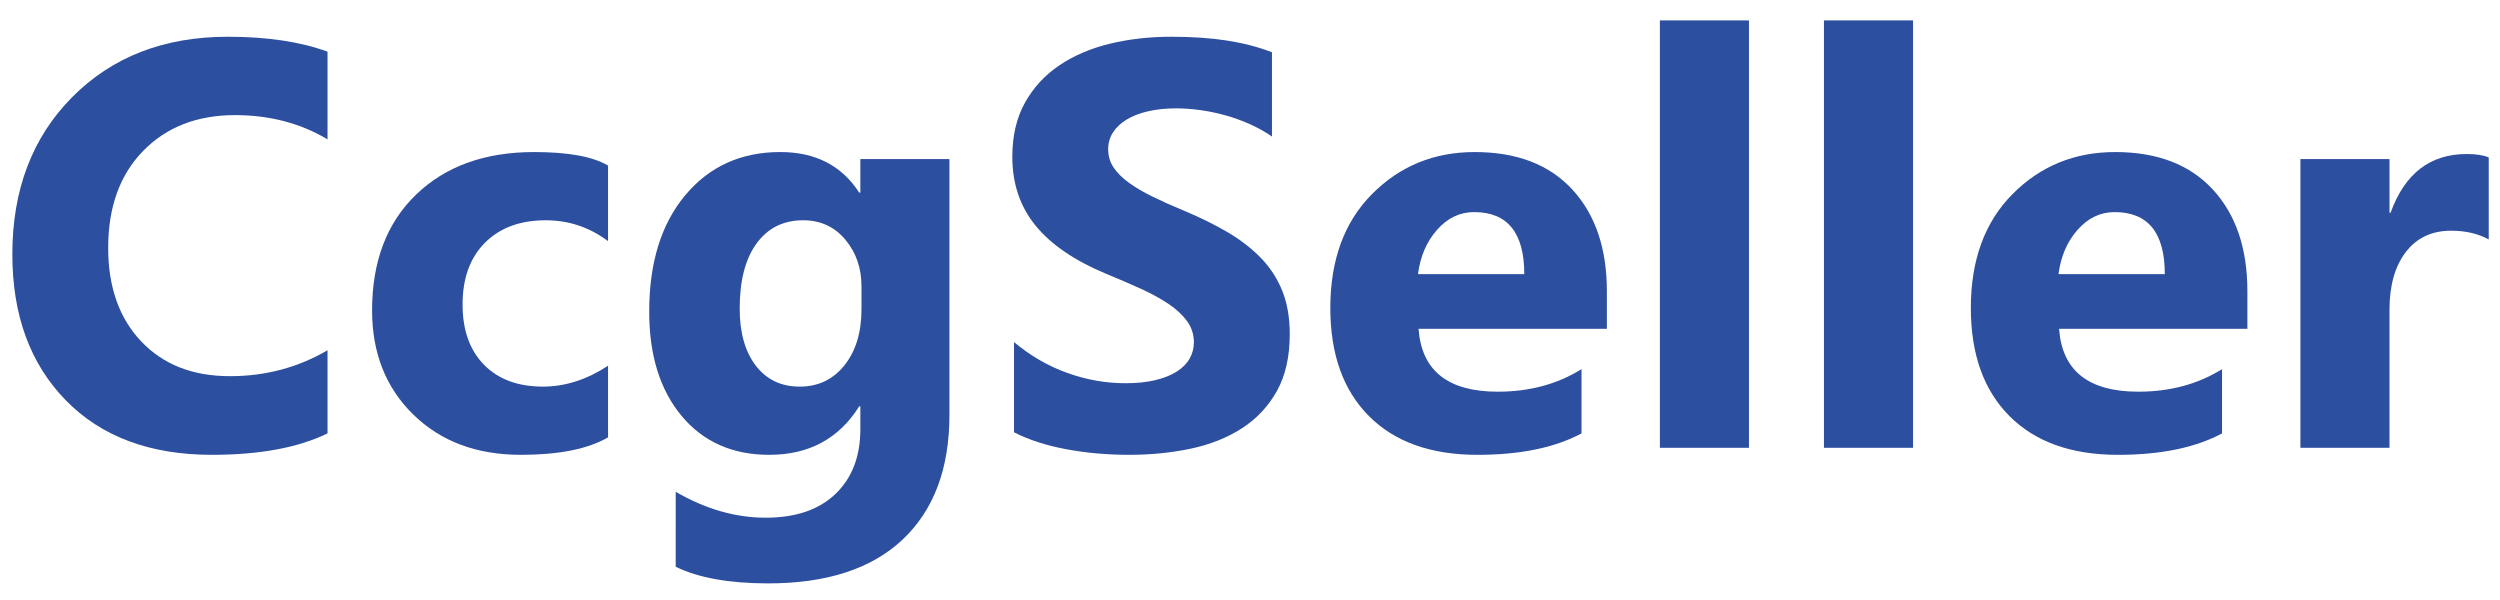
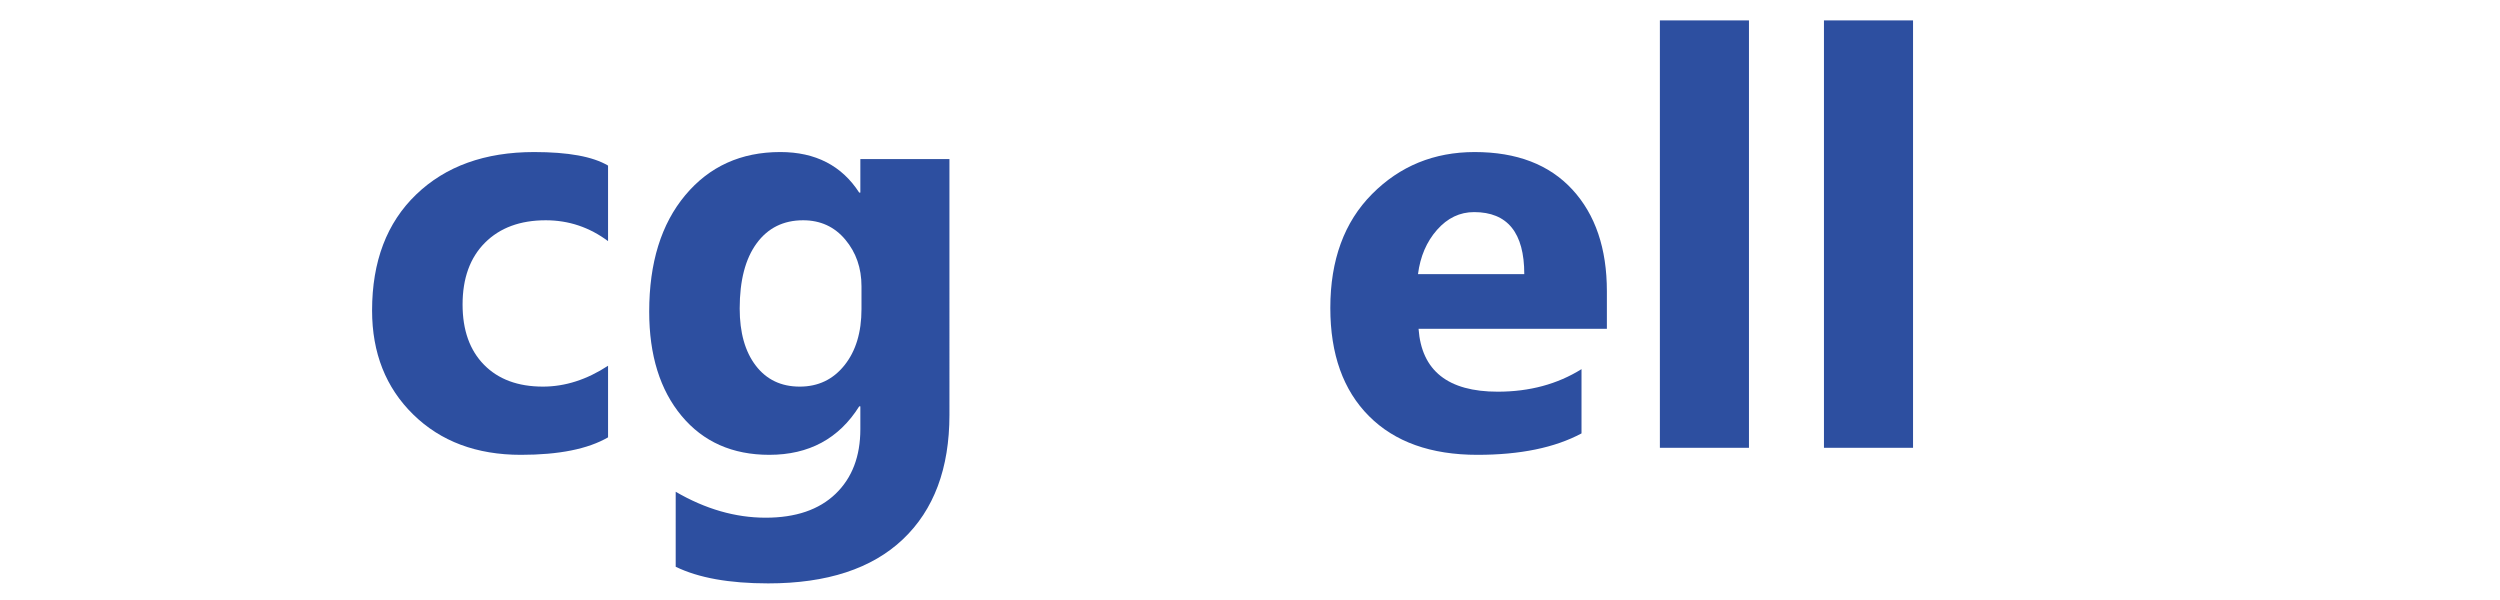
<svg xmlns="http://www.w3.org/2000/svg" version="1.1" x="0px" y="0px" width="433px" height="104px" viewBox="1.474 7.454 433 104" enable-background="new 1.474 7.454 433 104" xml:space="preserve">
  <defs>
</defs>
  <g>
-     <path fill="#2D4FA0" d="M58.203,82.52c-5.111,2.475-11.784,3.711-20.02,3.711c-10.742,0-19.189-3.158-25.342-9.473   c-6.152-6.315-9.229-14.73-9.229-25.245c0-11.198,3.458-20.28,10.376-27.246c6.917-6.966,15.894-10.449,26.929-10.449   c6.836,0,12.598,0.863,17.285,2.588v15.186c-4.688-2.799-10.026-4.199-16.016-4.199c-6.576,0-11.882,2.067-15.918,6.201   c-4.037,4.134-6.055,9.733-6.055,16.797c0,6.771,1.904,12.167,5.713,16.186c3.809,4.021,8.936,6.031,15.381,6.031   c6.152,0,11.784-1.498,16.895-4.492V82.52z" />
    <path fill="#2D4FA0" d="M106.788,83.204c-3.484,2.018-8.514,3.027-15.088,3.027c-7.683,0-13.9-2.328-18.652-6.982   c-4.753-4.655-7.129-10.661-7.129-18.018c0-8.497,2.547-15.194,7.642-20.093c5.094-4.899,11.906-7.349,20.435-7.349   c5.891,0,10.157,0.781,12.793,2.344v13.086c-3.223-2.409-6.82-3.613-10.792-3.613c-4.427,0-7.935,1.294-10.522,3.882   s-3.882,6.161-3.882,10.718c0,4.427,1.237,7.903,3.711,10.424c2.474,2.523,5.875,3.785,10.205,3.785c3.84,0,7.6-1.205,11.28-3.613   V83.204z" />
    <path fill="#2D4FA0" d="M165.918,79.297c0,9.277-2.686,16.463-8.057,21.557s-13.151,7.643-23.34,7.643   c-6.738,0-12.077-0.961-16.016-2.881V92.627c5.143,2.994,10.335,4.492,15.576,4.492c5.208,0,9.244-1.377,12.109-4.127   c2.864-2.75,4.297-6.486,4.297-11.205v-3.955h-0.195c-3.516,5.6-8.708,8.398-15.576,8.398c-6.381,0-11.442-2.246-15.186-6.738   c-3.744-4.492-5.615-10.515-5.615-18.066c0-8.464,2.083-15.186,6.25-20.167c4.166-4.98,9.651-7.471,16.455-7.471   c6.087,0,10.645,2.344,13.672,7.031h0.195V35.01h15.43V79.297z M150.684,60.987v-3.956c0-3.157-0.937-5.851-2.808-8.081   c-1.872-2.229-4.306-3.345-7.3-3.345c-3.418,0-6.104,1.335-8.057,4.004c-1.953,2.669-2.93,6.429-2.93,11.28   c0,4.166,0.928,7.463,2.783,9.887c1.855,2.426,4.395,3.639,7.617,3.639c3.189,0,5.77-1.229,7.739-3.688   C149.699,68.27,150.684,65.023,150.684,60.987z" />
-     <path fill="#2D4FA0" d="M177.1,82.325V66.7c2.832,2.376,5.908,4.158,9.229,5.346c3.32,1.189,6.673,1.783,10.059,1.783   c1.985,0,3.719-0.18,5.2-0.537c1.48-0.358,2.718-0.855,3.711-1.49c0.992-0.635,1.733-1.383,2.222-2.246   c0.488-0.861,0.732-1.798,0.732-2.807c0-1.367-0.391-2.588-1.172-3.662s-1.848-2.067-3.198-2.979   c-1.352-0.911-2.954-1.79-4.81-2.637c-1.855-0.846-3.857-1.709-6.006-2.588c-5.469-2.278-9.546-5.062-12.231-8.35   c-2.686-3.288-4.028-7.259-4.028-11.914c0-3.646,0.732-6.779,2.197-9.399c1.465-2.62,3.458-4.777,5.981-6.47   c2.522-1.692,5.444-2.938,8.765-3.735c3.32-0.797,6.836-1.196,10.547-1.196c3.646,0,6.876,0.22,9.692,0.659   c2.815,0.439,5.412,1.115,7.789,2.026v14.6c-1.172-0.813-2.451-1.53-3.833-2.148c-1.384-0.618-2.808-1.131-4.272-1.538   c-1.465-0.407-2.922-0.708-4.37-0.903c-1.449-0.195-2.824-0.293-4.126-0.293c-1.791,0-3.418,0.171-4.883,0.513   s-2.702,0.822-3.711,1.44c-1.01,0.619-1.791,1.359-2.344,2.222c-0.554,0.863-0.83,1.831-0.83,2.905   c0,1.172,0.309,2.222,0.928,3.149c0.618,0.928,1.497,1.807,2.637,2.637c1.139,0.83,2.522,1.644,4.15,2.441   c1.627,0.798,3.467,1.62,5.518,2.466c2.799,1.172,5.313,2.417,7.544,3.735c2.229,1.318,4.142,2.808,5.738,4.468   c1.594,1.66,2.814,3.557,3.662,5.688c0.846,2.132,1.27,4.615,1.27,7.447c0,3.906-0.742,7.186-2.223,9.838   c-1.48,2.654-3.49,4.803-6.03,6.445c-2.539,1.645-5.493,2.824-8.862,3.541c-3.369,0.715-6.926,1.074-10.669,1.074   c-3.842,0-7.495-0.326-10.962-0.977S179.639,83.627,177.1,82.325z" />
    <path fill="#2D4FA0" d="M279.786,64.405h-32.617c0.52,7.259,5.094,10.889,13.721,10.889c5.5,0,10.334-1.303,14.502-3.906V82.52   c-4.623,2.475-10.629,3.711-18.018,3.711c-8.074,0-14.34-2.238-18.799-6.715c-4.461-4.475-6.689-10.717-6.689-18.725   c0-8.301,2.408-14.876,7.227-19.727c4.816-4.85,10.742-7.275,17.773-7.275c7.291,0,12.93,2.165,16.918,6.494   c3.988,4.33,5.982,10.205,5.982,17.627V64.405z M265.479,54.932c0-7.161-2.898-10.742-8.691-10.742   c-2.475,0-4.615,1.025-6.422,3.076s-2.904,4.606-3.295,7.666H265.479z" />
    <path fill="#2D4FA0" d="M304.396,85.01h-15.43V10.986h15.43V85.01z" />
    <path fill="#2D4FA0" d="M332.813,85.01h-15.43V10.986h15.43V85.01z" />
-     <path fill="#2D4FA0" d="M390.724,64.405h-32.617c0.52,7.259,5.094,10.889,13.721,10.889c5.5,0,10.334-1.303,14.502-3.906V82.52   c-4.623,2.475-10.629,3.711-18.018,3.711c-8.074,0-14.34-2.238-18.799-6.715c-4.461-4.475-6.689-10.717-6.689-18.725   c0-8.301,2.408-14.876,7.227-19.727c4.816-4.85,10.742-7.275,17.773-7.275c7.291,0,12.93,2.165,16.918,6.494   c3.988,4.33,5.982,10.205,5.982,17.627V64.405z M376.417,54.932c0-7.161-2.898-10.742-8.691-10.742   c-2.475,0-4.615,1.025-6.422,3.076s-2.904,4.606-3.295,7.666H376.417z" />
-     <path fill="#2D4FA0" d="M432.521,48.926c-1.855-1.009-4.021-1.514-6.494-1.514c-3.354,0-5.975,1.229-7.861,3.687   c-1.889,2.458-2.832,5.803-2.832,10.035V85.01h-15.43v-50h15.43v9.277h0.195c2.441-6.771,6.836-10.156,13.184-10.156   c1.627,0,2.896,0.195,3.809,0.586V48.926z" />
  </g>
</svg>